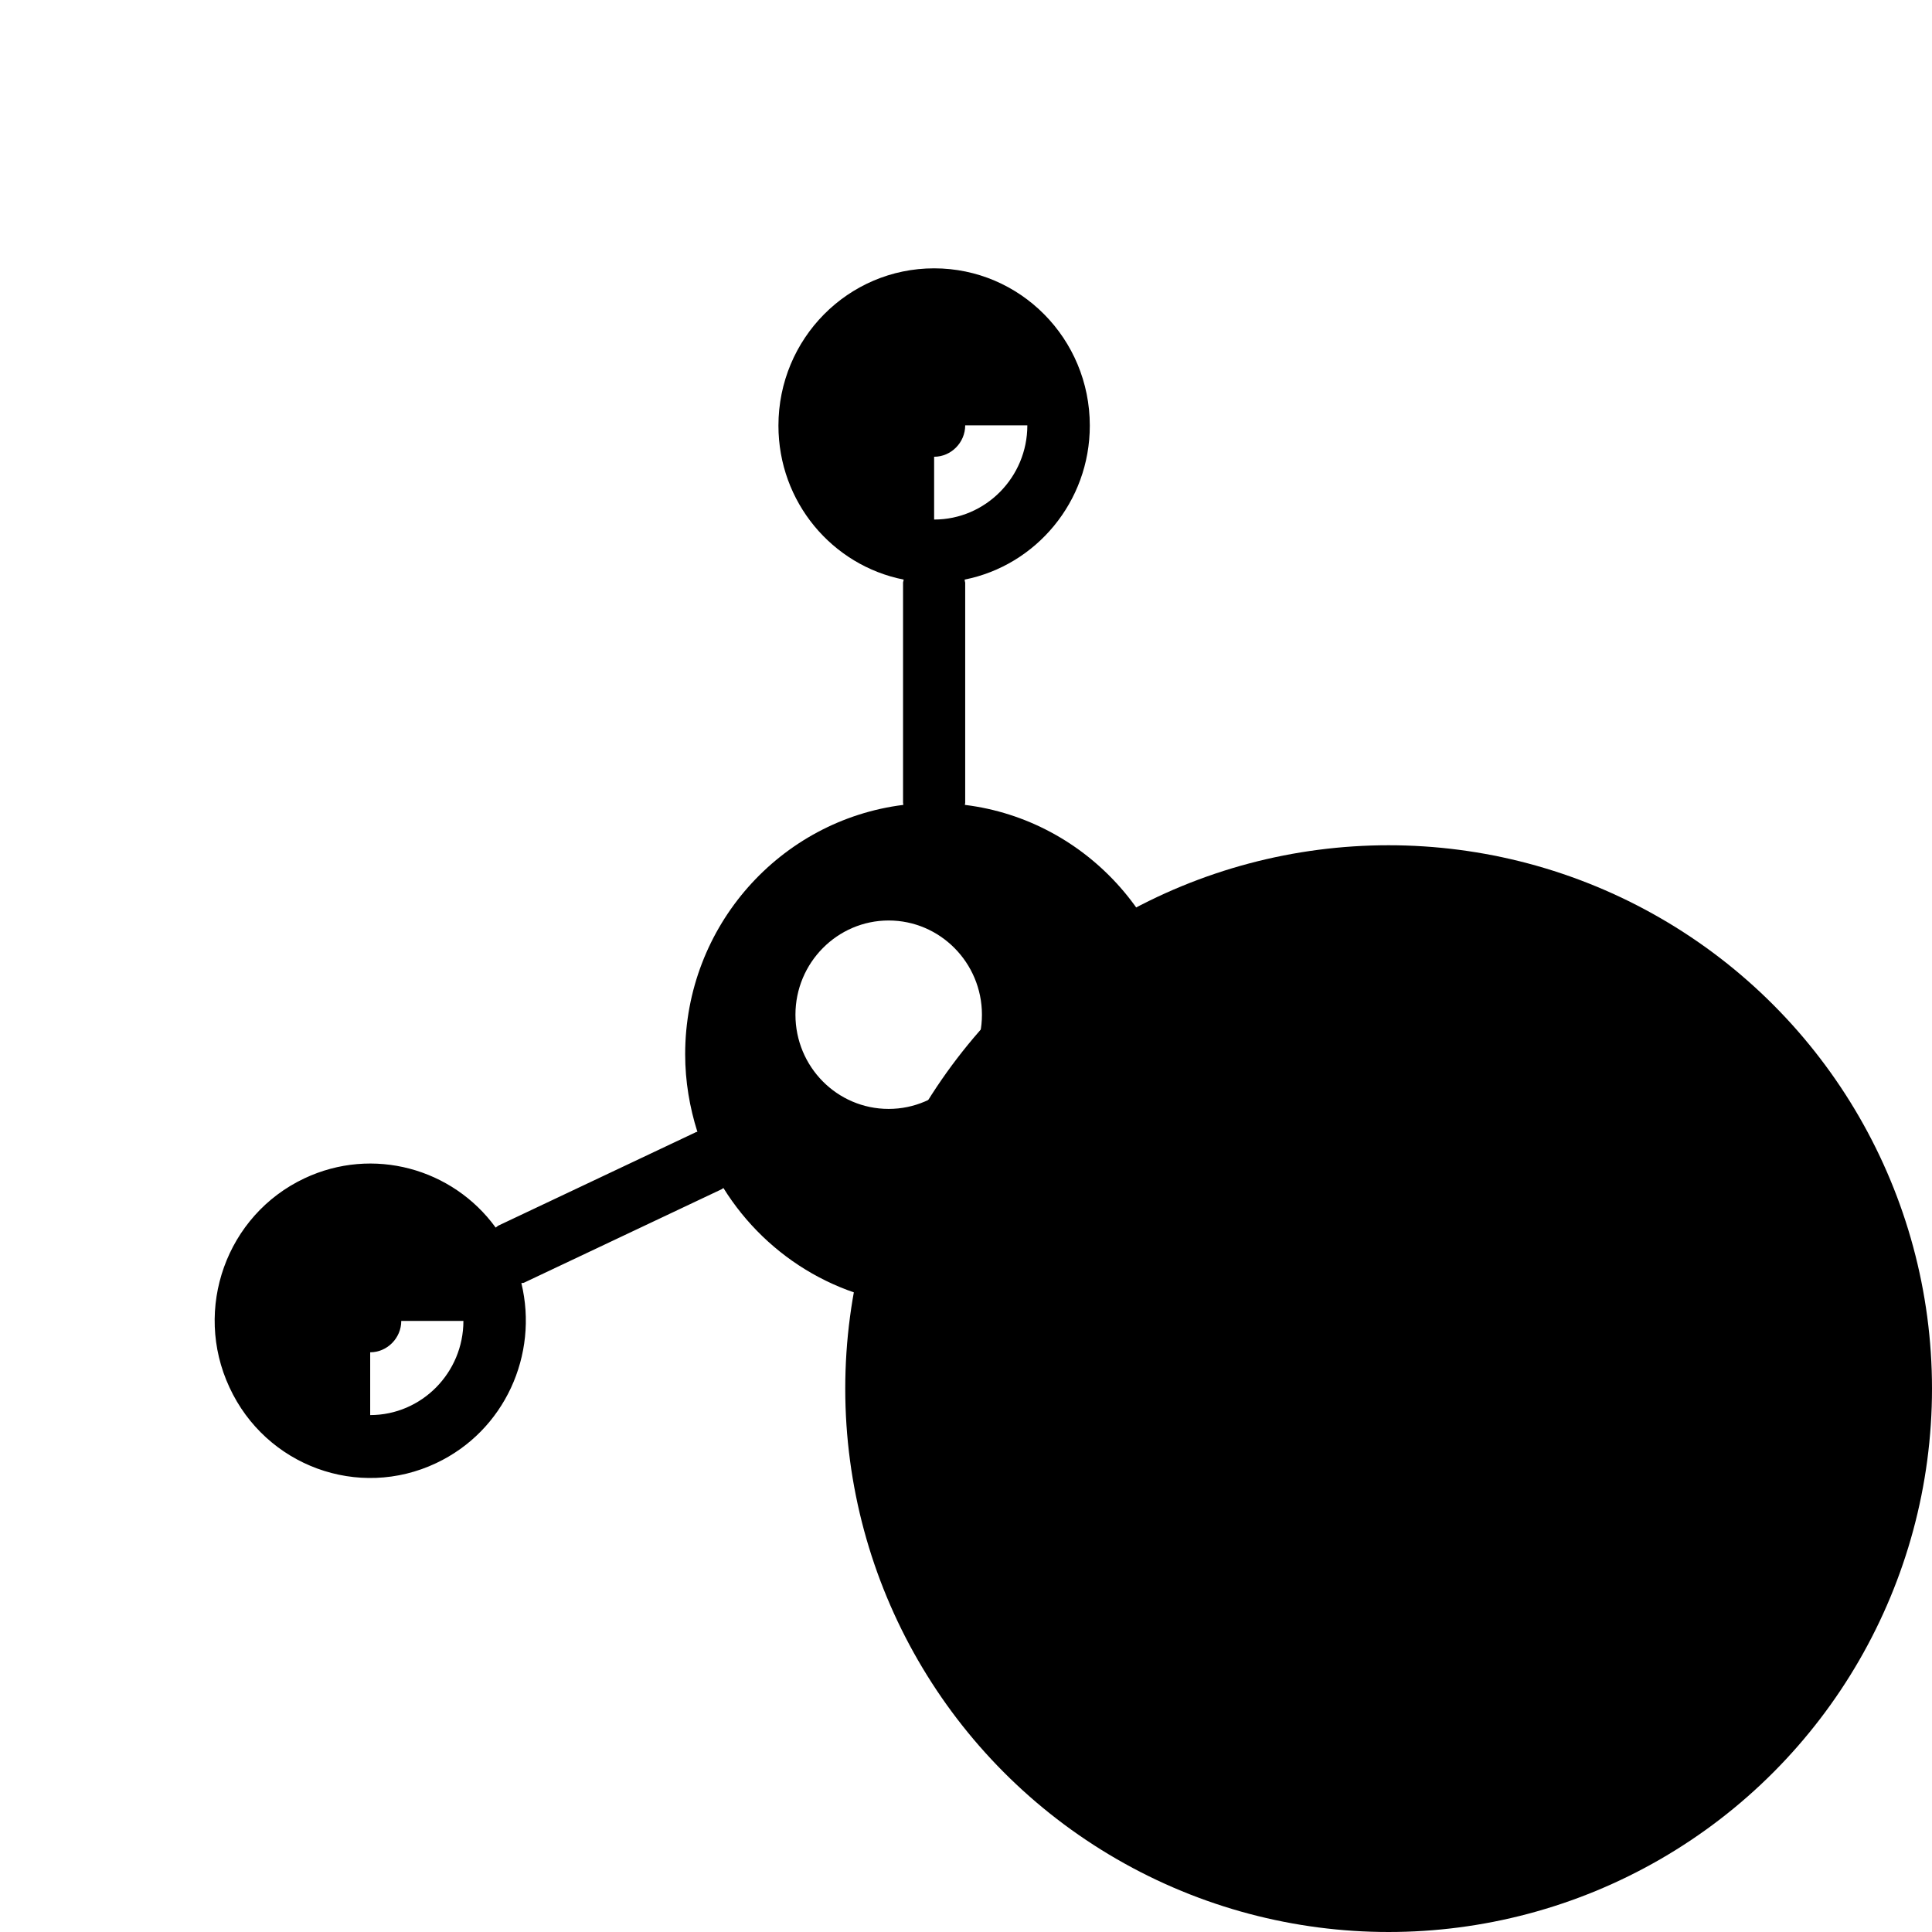
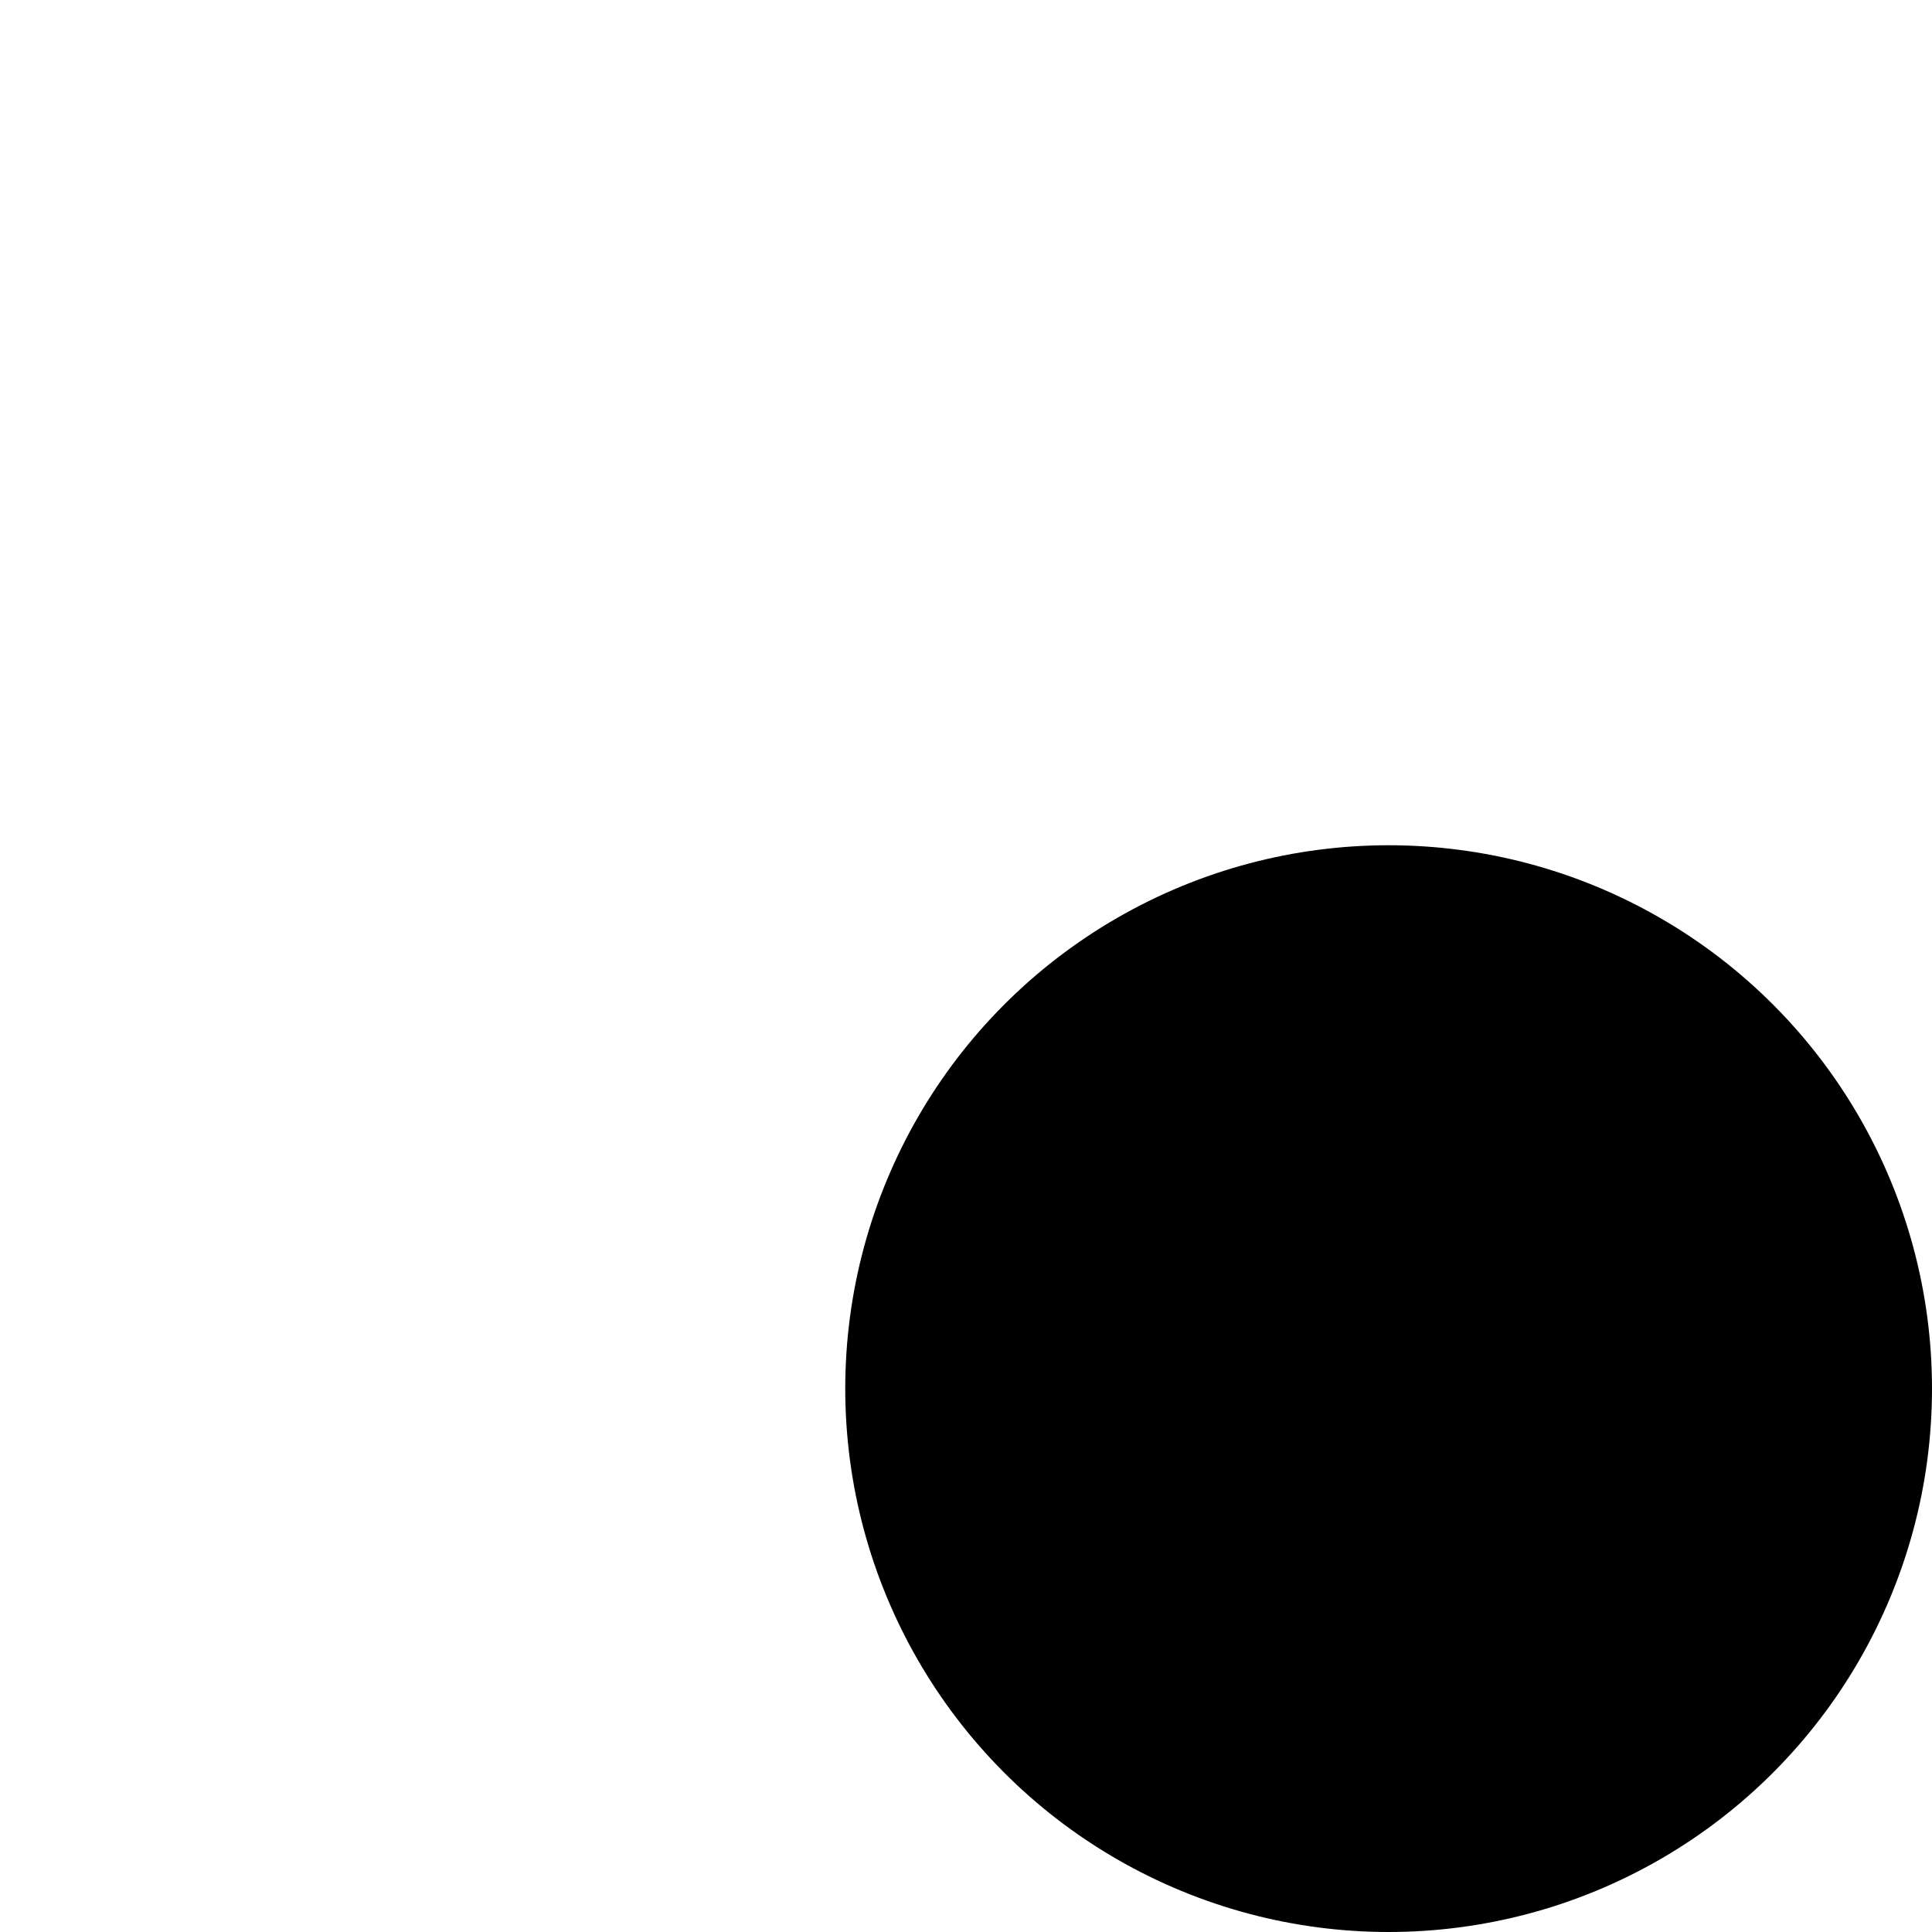
<svg xmlns="http://www.w3.org/2000/svg" width="36" height="36" viewBox="0 0 36 36" fill="none">
  <circle opacity="0.2" cx="25.875" cy="25.875" r="10.125" fill="#009F3A" style="fill:#009F3A;fill:color(display-p3 0 0.624 0.228);fill-opacity:1;" />
-   <path d="M27.268 19.645C26.6 19.645 26.032 20.027 25.737 20.579C25.709 20.567 25.681 20.551 25.653 20.545L22.078 19.898C22.078 19.898 22.05 19.898 22.034 19.898C22.034 19.814 22.045 19.729 22.045 19.645C22.045 17.254 20.268 15.279 17.979 14.998C17.979 14.986 17.985 14.97 17.985 14.958V10.857C17.985 10.857 17.974 10.817 17.974 10.8C19.305 10.536 20.307 9.349 20.307 7.931C20.307 6.311 19.01 5 17.406 5C15.802 5 14.505 6.311 14.505 7.931C14.505 9.355 15.507 10.536 16.838 10.8C16.838 10.823 16.827 10.84 16.827 10.857V14.958C16.827 14.958 16.832 14.986 16.832 14.998C14.538 15.285 12.767 17.254 12.767 19.645C12.767 20.151 12.851 20.635 12.995 21.091C12.984 21.091 12.973 21.091 12.956 21.102L9.281 22.84C9.281 22.84 9.253 22.863 9.236 22.874C8.435 21.771 6.948 21.355 5.672 21.957C4.219 22.643 3.595 24.388 4.275 25.85C4.954 27.319 6.68 27.949 8.128 27.263C9.404 26.661 10.038 25.243 9.715 23.909C9.732 23.904 9.754 23.909 9.771 23.898L13.446 22.16C13.446 22.16 13.469 22.143 13.48 22.137C14.299 23.454 15.752 24.331 17.406 24.331C18.236 24.331 19.01 24.112 19.678 23.729C19.683 23.741 19.683 23.752 19.695 23.763L22.106 27.06C22.106 27.06 22.139 27.083 22.15 27.099C21.237 28.112 21.126 29.665 21.961 30.813C22.913 32.112 24.729 32.388 26.015 31.426C27.302 30.464 27.574 28.63 26.622 27.33C25.787 26.188 24.283 25.839 23.058 26.419C23.047 26.402 23.047 26.379 23.036 26.362L20.625 23.066C20.625 23.066 20.602 23.049 20.597 23.037C21.165 22.492 21.599 21.811 21.833 21.035C21.844 21.035 21.855 21.046 21.866 21.046L25.442 21.693C25.475 21.698 25.508 21.704 25.547 21.704C25.547 21.704 25.547 21.704 25.553 21.704C25.698 22.531 26.405 23.155 27.262 23.155C28.226 23.155 29 22.368 29 21.4C29 20.433 28.22 19.645 27.262 19.645H27.268ZM6.898 26.368V25.198C7.215 25.198 7.477 24.933 7.477 24.613H8.635C8.635 25.58 7.855 26.368 6.898 26.368ZM17.406 8.511C17.723 8.511 17.985 8.246 17.985 7.926H19.143C19.143 8.893 18.364 9.681 17.406 9.681V8.511ZM16.559 20.663C15.596 20.663 14.822 19.875 14.822 18.908C14.822 17.94 15.602 17.152 16.559 17.152C17.517 17.152 18.297 17.94 18.297 18.908C18.297 19.875 17.517 20.663 16.559 20.663ZM24.3 29.659C24.617 29.659 24.879 29.395 24.879 29.074H26.037C26.037 30.042 25.258 30.83 24.3 30.83V29.659Z" fill="url(#paint0_linear_1054_3862)" style="" />
  <defs>
    <linearGradient id="paint0_linear_1054_3862" x1="16.5" y1="5" x2="16.5" y2="32" gradientUnits="userSpaceOnUse">
      <stop stop-color="#0028AA" style="stop-color:#0028AA;stop-color:color(display-p3 0 0.157 0.667);stop-opacity:1;" />
      <stop offset="1" stop-color="#009F3A" style="stop-color:#009F3A;stop-color:color(display-p3 0 0.624 0.228);stop-opacity:1;" />
    </linearGradient>
  </defs>
</svg>